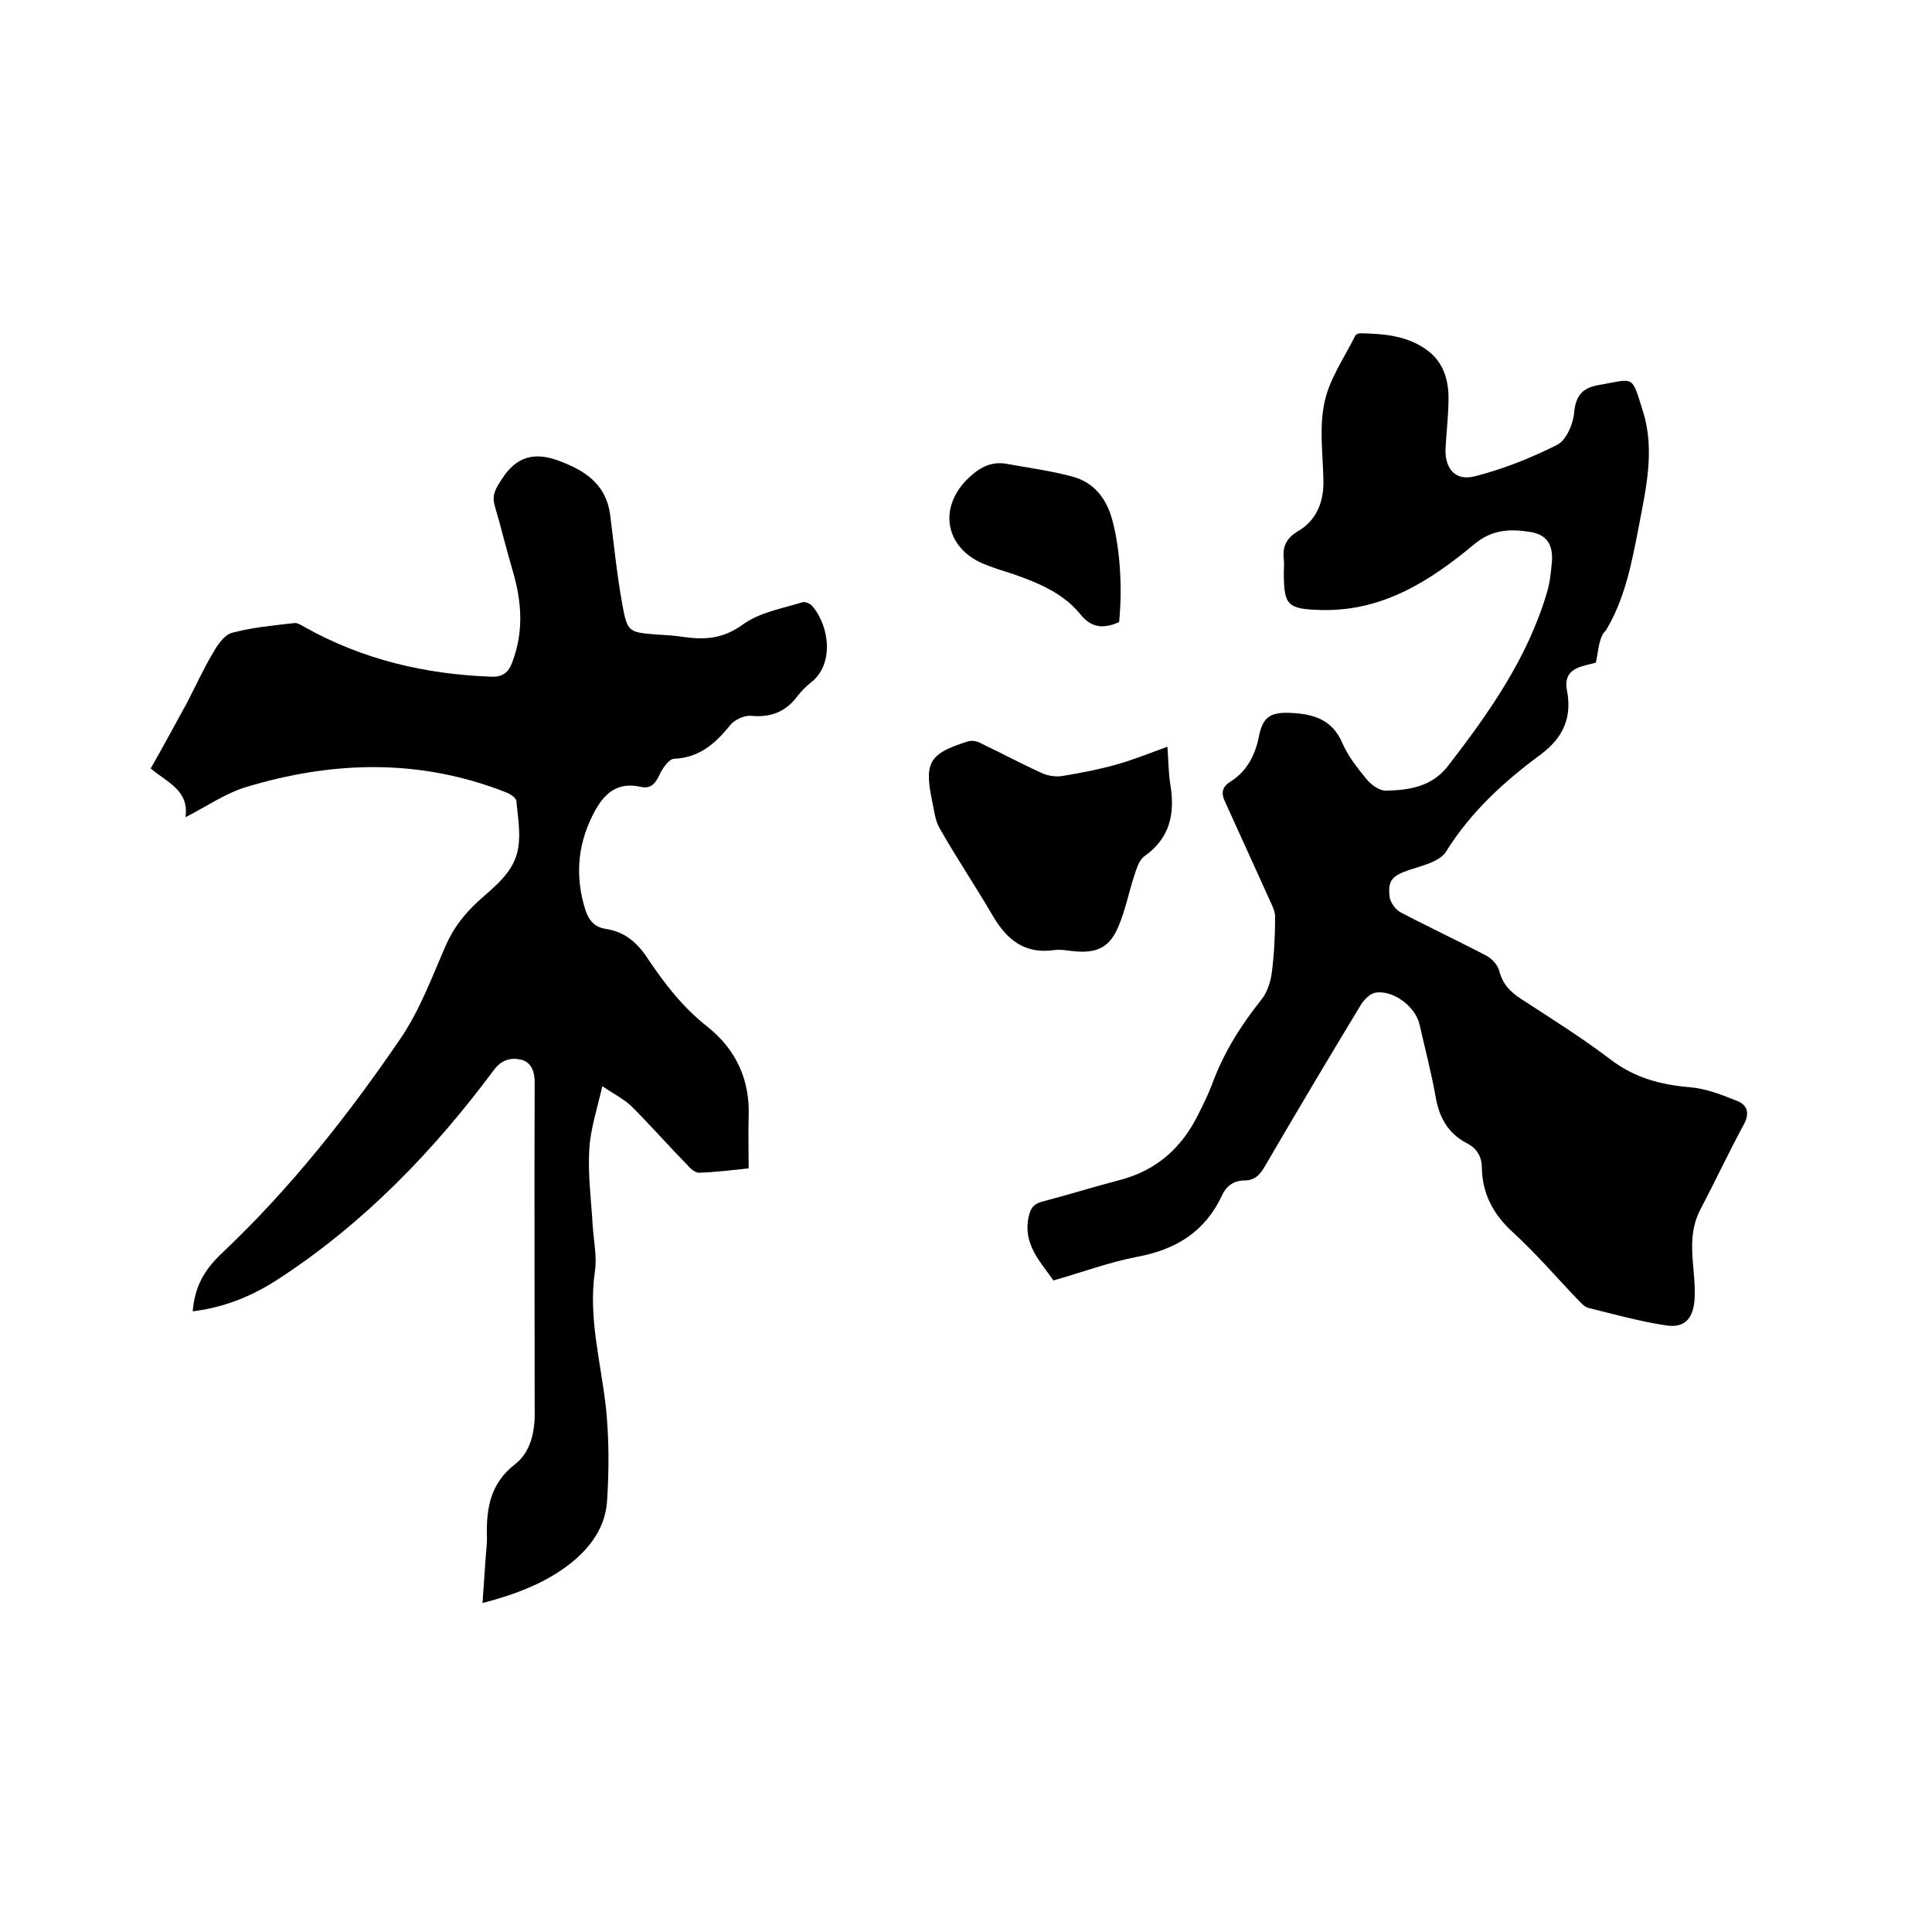
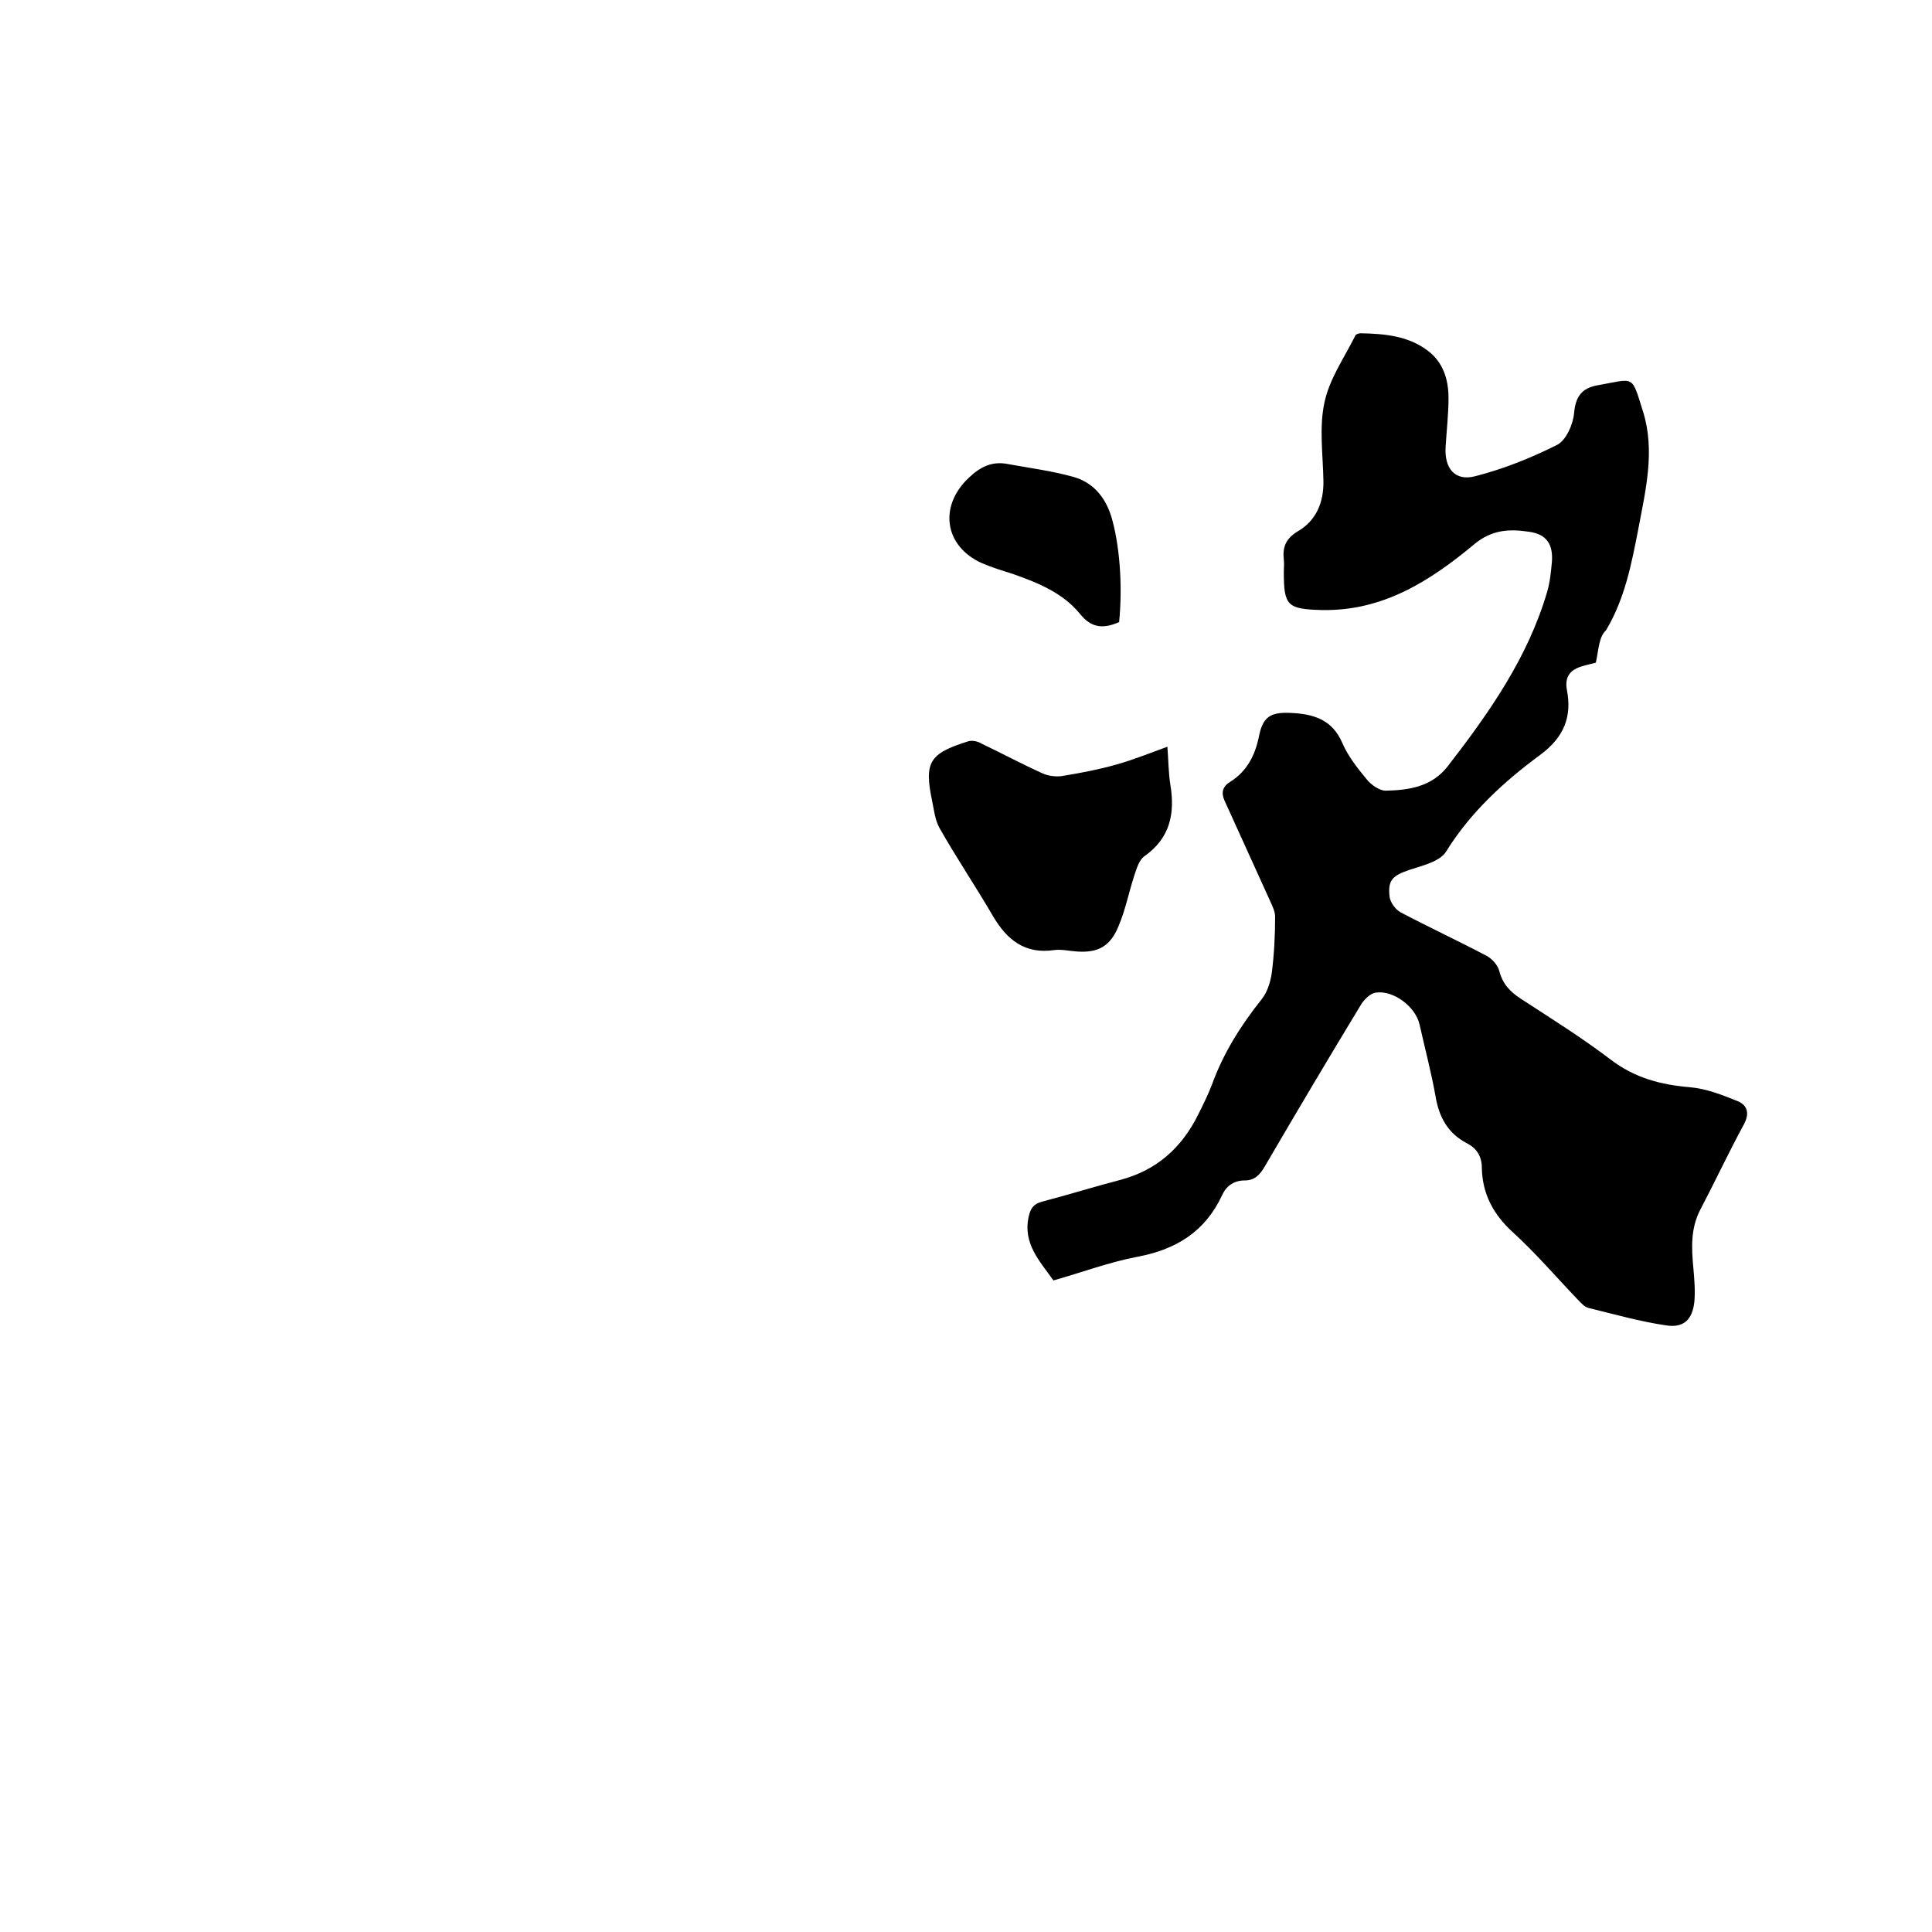
<svg xmlns="http://www.w3.org/2000/svg" enable-background="new 0 0 400 400" viewBox="0 0 400 400">
-   <path d="m39.9 271.5c.4-5.1 2.4-8.6 6-12 14.1-13.3 26.2-28.6 37.1-44.6 4-5.9 6.5-12.8 9.4-19.4 1.6-3.5 3.7-6.2 6.5-8.8 3.5-3.2 7.6-6.1 8.4-11.2.5-3.2-.1-6.5-.4-9.7-.1-.6-1.2-1.4-2-1.7-17.9-7.1-36-6.6-54.1-1.1-4.2 1.3-7.9 3.9-12.4 6.2.8-5.6-3.8-7.2-7.2-10.1 2.5-4.4 4.9-8.8 7.3-13.2 1.9-3.6 3.6-7.4 5.7-10.9.9-1.6 2.3-3.6 3.9-4 4.1-1.1 8.5-1.5 12.8-2 .7-.1 1.6.5 2.3.9 12 6.7 24.9 9.7 38.5 10.2 2.3.1 3.6-.8 4.4-3.1 2.4-6.4 1.9-12.6 0-19-1.3-4.4-2.4-9-3.7-13.4-.6-2.2.3-3.6 1.5-5.4 3-4.7 6.7-5.7 11.8-3.8 5.4 2 9.7 4.8 10.6 11 .8 6.2 1.4 12.4 2.5 18.5s1.3 6 7.5 6.5c1.8.1 3.6.2 5.4.5 4.4.6 8.1.3 12.1-2.6 3.4-2.5 8.1-3.3 12.3-4.6.6-.2 1.7.3 2.1.8 3.7 4.4 4.4 12.2-.3 15.8-1 .8-1.9 1.7-2.7 2.7-2.5 3.4-5.6 4.6-9.8 4.2-1.3-.1-3.3.8-4.2 1.9-3.1 3.9-6.5 6.8-11.7 7-1 .1-2.3 1.9-2.9 3.2-.9 1.9-1.8 3.1-4 2.6-5.3-1.2-8 2-10 6.1-3.1 6.3-3.5 12.7-1.4 19.4.7 2.1 1.8 3.5 4.1 3.9 4.1.6 6.7 2.9 8.9 6.3 3.5 5.2 7.3 10.1 12.3 14 5.9 4.7 8.8 11 8.5 18.6-.1 3.5 0 7 0 10.7-3.8.4-7 .8-10.3.9-.8 0-1.8-.9-2.4-1.6-3.9-4-7.6-8.2-11.6-12.2-1.5-1.4-3.4-2.4-6-4.1-1.1 4.8-2.5 9-2.7 13.2-.3 5.1.4 10.3.7 15.5.2 3.2.9 6.4.5 9.4-1.5 9.9 1.3 19.3 2.3 28.9.6 6.2.6 12.5.2 18.7-.3 5.4-3.3 9.7-7.6 13.1-5.2 4.1-11.4 6.4-18.2 8.2.2-3.1.4-5.9.6-8.7.1-1.8.4-3.6.3-5.4-.1-5.7.8-10.8 5.9-14.7 3.2-2.5 4.1-6.8 4-11 0-22.7-.1-45.3 0-68 0-2.4-.8-4.2-2.8-4.7-2.1-.5-4.1 0-5.7 2.2-12.5 16.8-27 31.8-44.7 43.3-5.4 3.5-11.1 5.8-17.6 6.6z" />
  <path d="m330.4 137.2c-.7.2-1.7.4-2.7.7-2.5.7-3.8 2.1-3.3 4.9 1.1 5.6-.6 9.8-5.4 13.4-7.6 5.6-14.5 11.9-19.6 20.1-1.3 2.1-4.9 2.9-7.6 3.8-3.5 1.2-4.5 2.1-4.1 5.6.2 1.2 1.2 2.6 2.3 3.2 5.9 3.1 11.9 5.9 17.8 9 1.1.6 2.3 1.9 2.6 3.1.7 2.7 2.2 4.3 4.5 5.8 6.3 4.1 12.7 8.1 18.6 12.6 5 3.8 10.4 5.2 16.4 5.7 3.4.3 6.7 1.6 9.9 2.9 1.9.8 2.5 2.4 1.3 4.7-3.2 5.9-6 11.9-9.1 17.8-2 3.9-1.8 7.9-1.4 12.1.2 2.3.4 4.7.2 6.9-.4 3.7-2.2 5.5-5.9 4.9-5.4-.8-10.7-2.3-16-3.6-.9-.2-1.7-1.2-2.4-1.9-4.4-4.6-8.5-9.4-13.2-13.7-4.1-3.7-6.4-8-6.5-13.4 0-2.4-1.1-4.1-3.1-5.1-4-2.1-5.8-5.5-6.5-9.8-.9-5-2.2-9.9-3.3-14.8-.8-3.6-5.3-7.1-9-6.6-1.1.1-2.3 1.3-3 2.3-6.8 11.2-13.5 22.5-20.1 33.8-1 1.7-2.1 2.8-4.1 2.8-2.2 0-3.8 1.1-4.7 3.1-3.5 7.5-9.5 11.2-17.5 12.7-5.8 1.1-11.4 3.2-17.4 4.9-2.8-4-6.4-7.6-5.1-13.3.4-1.7 1-2.5 2.7-3 5.4-1.4 10.8-3.1 16.2-4.5 7.6-2 12.8-6.7 16.2-13.6 1-2 2-4 2.8-6.1 2.4-6.6 6-12.3 10.3-17.7 1.2-1.5 1.8-3.5 2.1-5.4.5-3.9.7-7.8.7-11.7 0-1.1-.6-2.3-1.1-3.4-3.1-6.9-6.3-13.8-9.4-20.7-.7-1.6-.4-2.9 1.3-3.9 3.3-2.1 5-5.3 5.8-9.1.8-4.2 2.3-5.3 6.6-5.1 4.6.2 8.6 1.3 10.7 6.2 1.2 2.8 3.2 5.3 5.1 7.6.9 1.1 2.6 2.3 3.9 2.3 4.8-.1 9.5-.8 12.8-5 8.6-11.1 16.6-22.5 20.6-36.1.6-2 .8-4.1 1-6.2.3-3.7-1.1-5.8-4.7-6.3-4-.6-7.7-.5-11.4 2.6-9 7.5-18.8 13.8-31.3 13.6-.1 0-.2 0-.3 0-7.1-.2-7.8-.9-7.8-7.9 0-.8.1-1.7 0-2.5-.3-2.6.4-4.4 2.9-5.9 3.8-2.2 5.4-6 5.3-10.5-.1-5.4-.9-11 .2-16.1 1-4.9 4.1-9.3 6.4-13.9.1-.3.7-.5 1.1-.5 4.9.1 9.8.5 13.9 3.6 3.2 2.4 4.3 6 4.3 9.8 0 3.4-.4 6.7-.6 10.1-.3 4.4 1.9 7.2 6.1 6.1 5.9-1.5 11.6-3.8 17-6.5 1.9-1 3.3-4.3 3.5-6.6.3-3.4 1.6-5.1 4.7-5.7 8-1.4 7.1-2.4 9.6 5.5 2.5 8.1.5 16.2-1 24.2-1.4 7.2-2.8 14.5-6.7 21-1.5 1.4-1.5 4-2.1 6.7z" />
-   <path d="m241.7 154.6c.2 2.6.2 5.2.6 7.8 1 6 0 11.1-5.4 14.9-1.1.8-1.6 2.6-2.1 4.1-1.1 3.4-1.8 7-3.2 10.3-1.7 4.2-4.2 5.6-8.6 5.3-1.6-.1-3.2-.5-4.7-.3-6.1.9-9.8-2.1-12.7-7-3.6-6.2-7.6-12.1-11.1-18.3-.9-1.6-1.1-3.6-1.5-5.5-1.7-8.1-.6-9.9 7.4-12.4.9-.3 2.1 0 2.9.5 4.2 2 8.3 4.2 12.5 6.1 1.3.6 3.1.8 4.5.5 3.6-.6 7.3-1.3 10.8-2.3 3.6-1 7-2.4 10.6-3.7z" />
+   <path d="m241.7 154.6c.2 2.6.2 5.2.6 7.8 1 6 0 11.1-5.4 14.9-1.1.8-1.6 2.6-2.1 4.1-1.1 3.4-1.8 7-3.2 10.3-1.7 4.2-4.2 5.6-8.6 5.3-1.6-.1-3.2-.5-4.7-.3-6.1.9-9.8-2.1-12.7-7-3.6-6.2-7.6-12.1-11.1-18.3-.9-1.6-1.1-3.6-1.5-5.5-1.7-8.1-.6-9.9 7.4-12.4.9-.3 2.1 0 2.9.5 4.2 2 8.3 4.2 12.5 6.1 1.3.6 3.1.8 4.5.5 3.6-.6 7.3-1.3 10.8-2.3 3.6-1 7-2.4 10.6-3.7" />
  <path d="m231.7 128.8c-3.2 1.4-5.7 1.3-8.1-1.7-3.5-4.3-8.6-6.4-13.7-8.2-2.2-.7-4.5-1.4-6.6-2.3-7.8-3.5-9-11.8-2.7-17.7 2.4-2.3 4.9-3.5 8.2-2.8 4.4.8 9 1.4 13.3 2.6 4.1 1.1 6.7 4.1 8 8.3 1.6 5.4 2.4 13.7 1.6 21.8z" />
</svg>